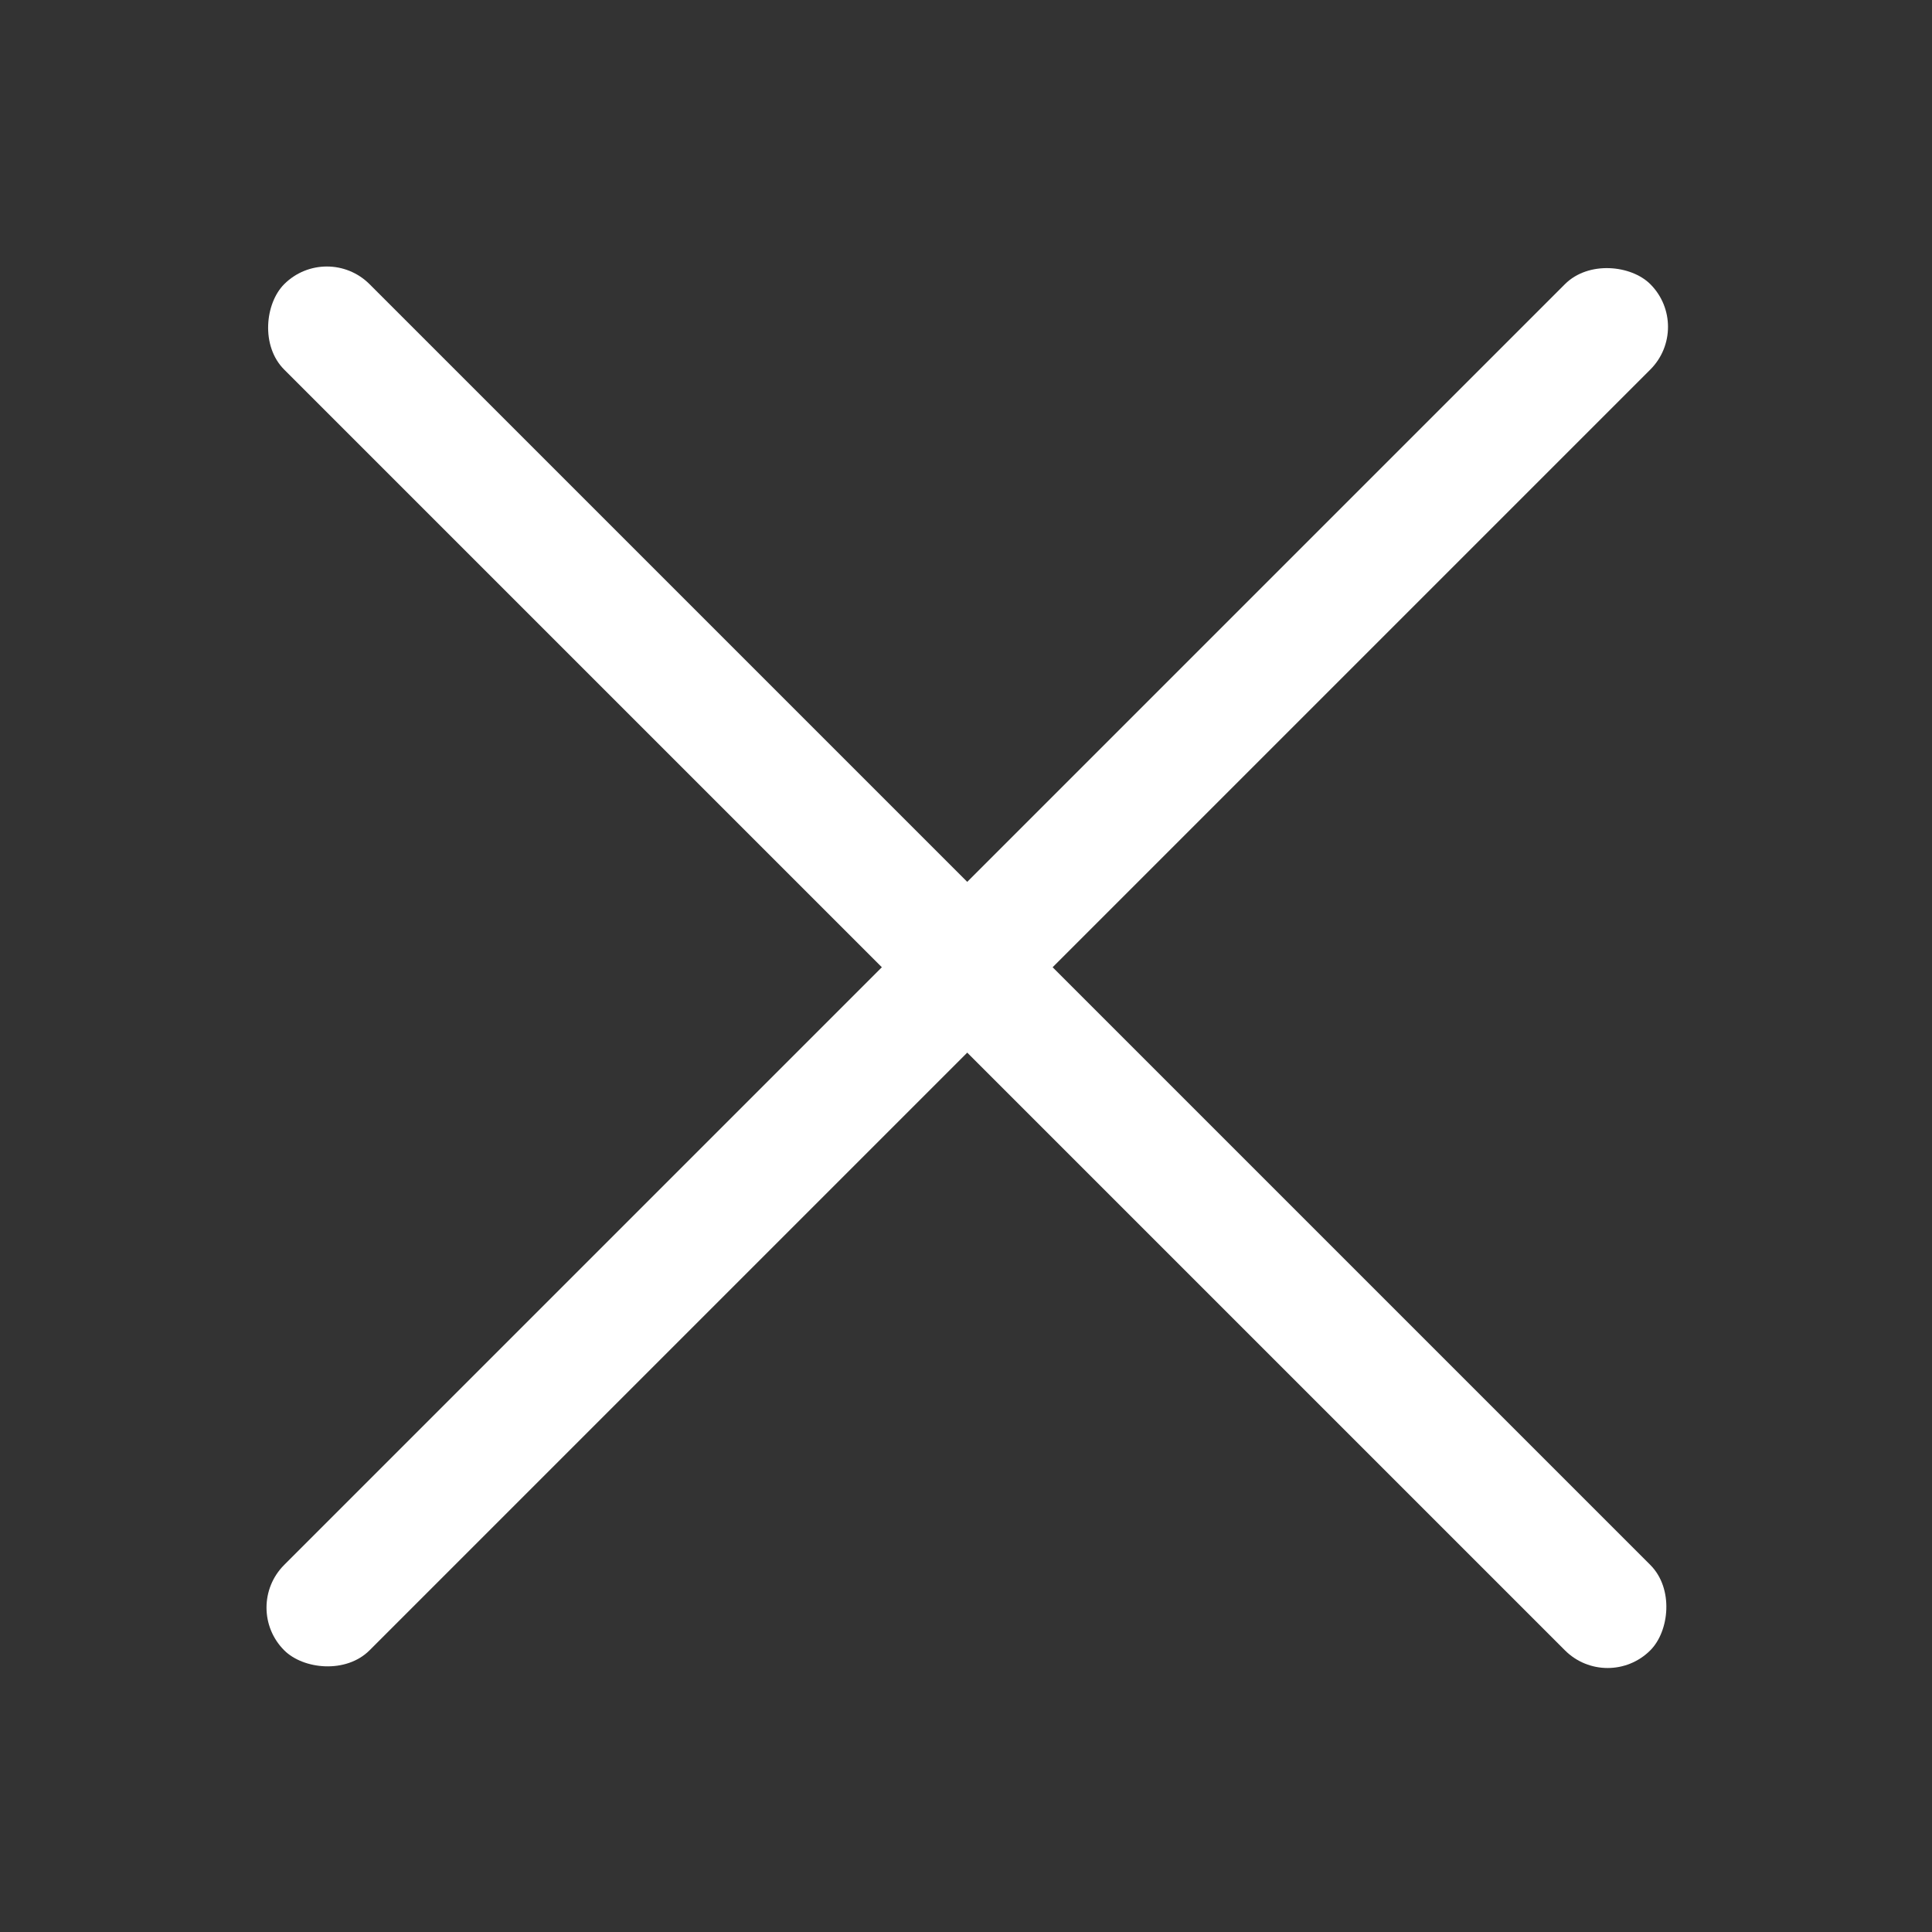
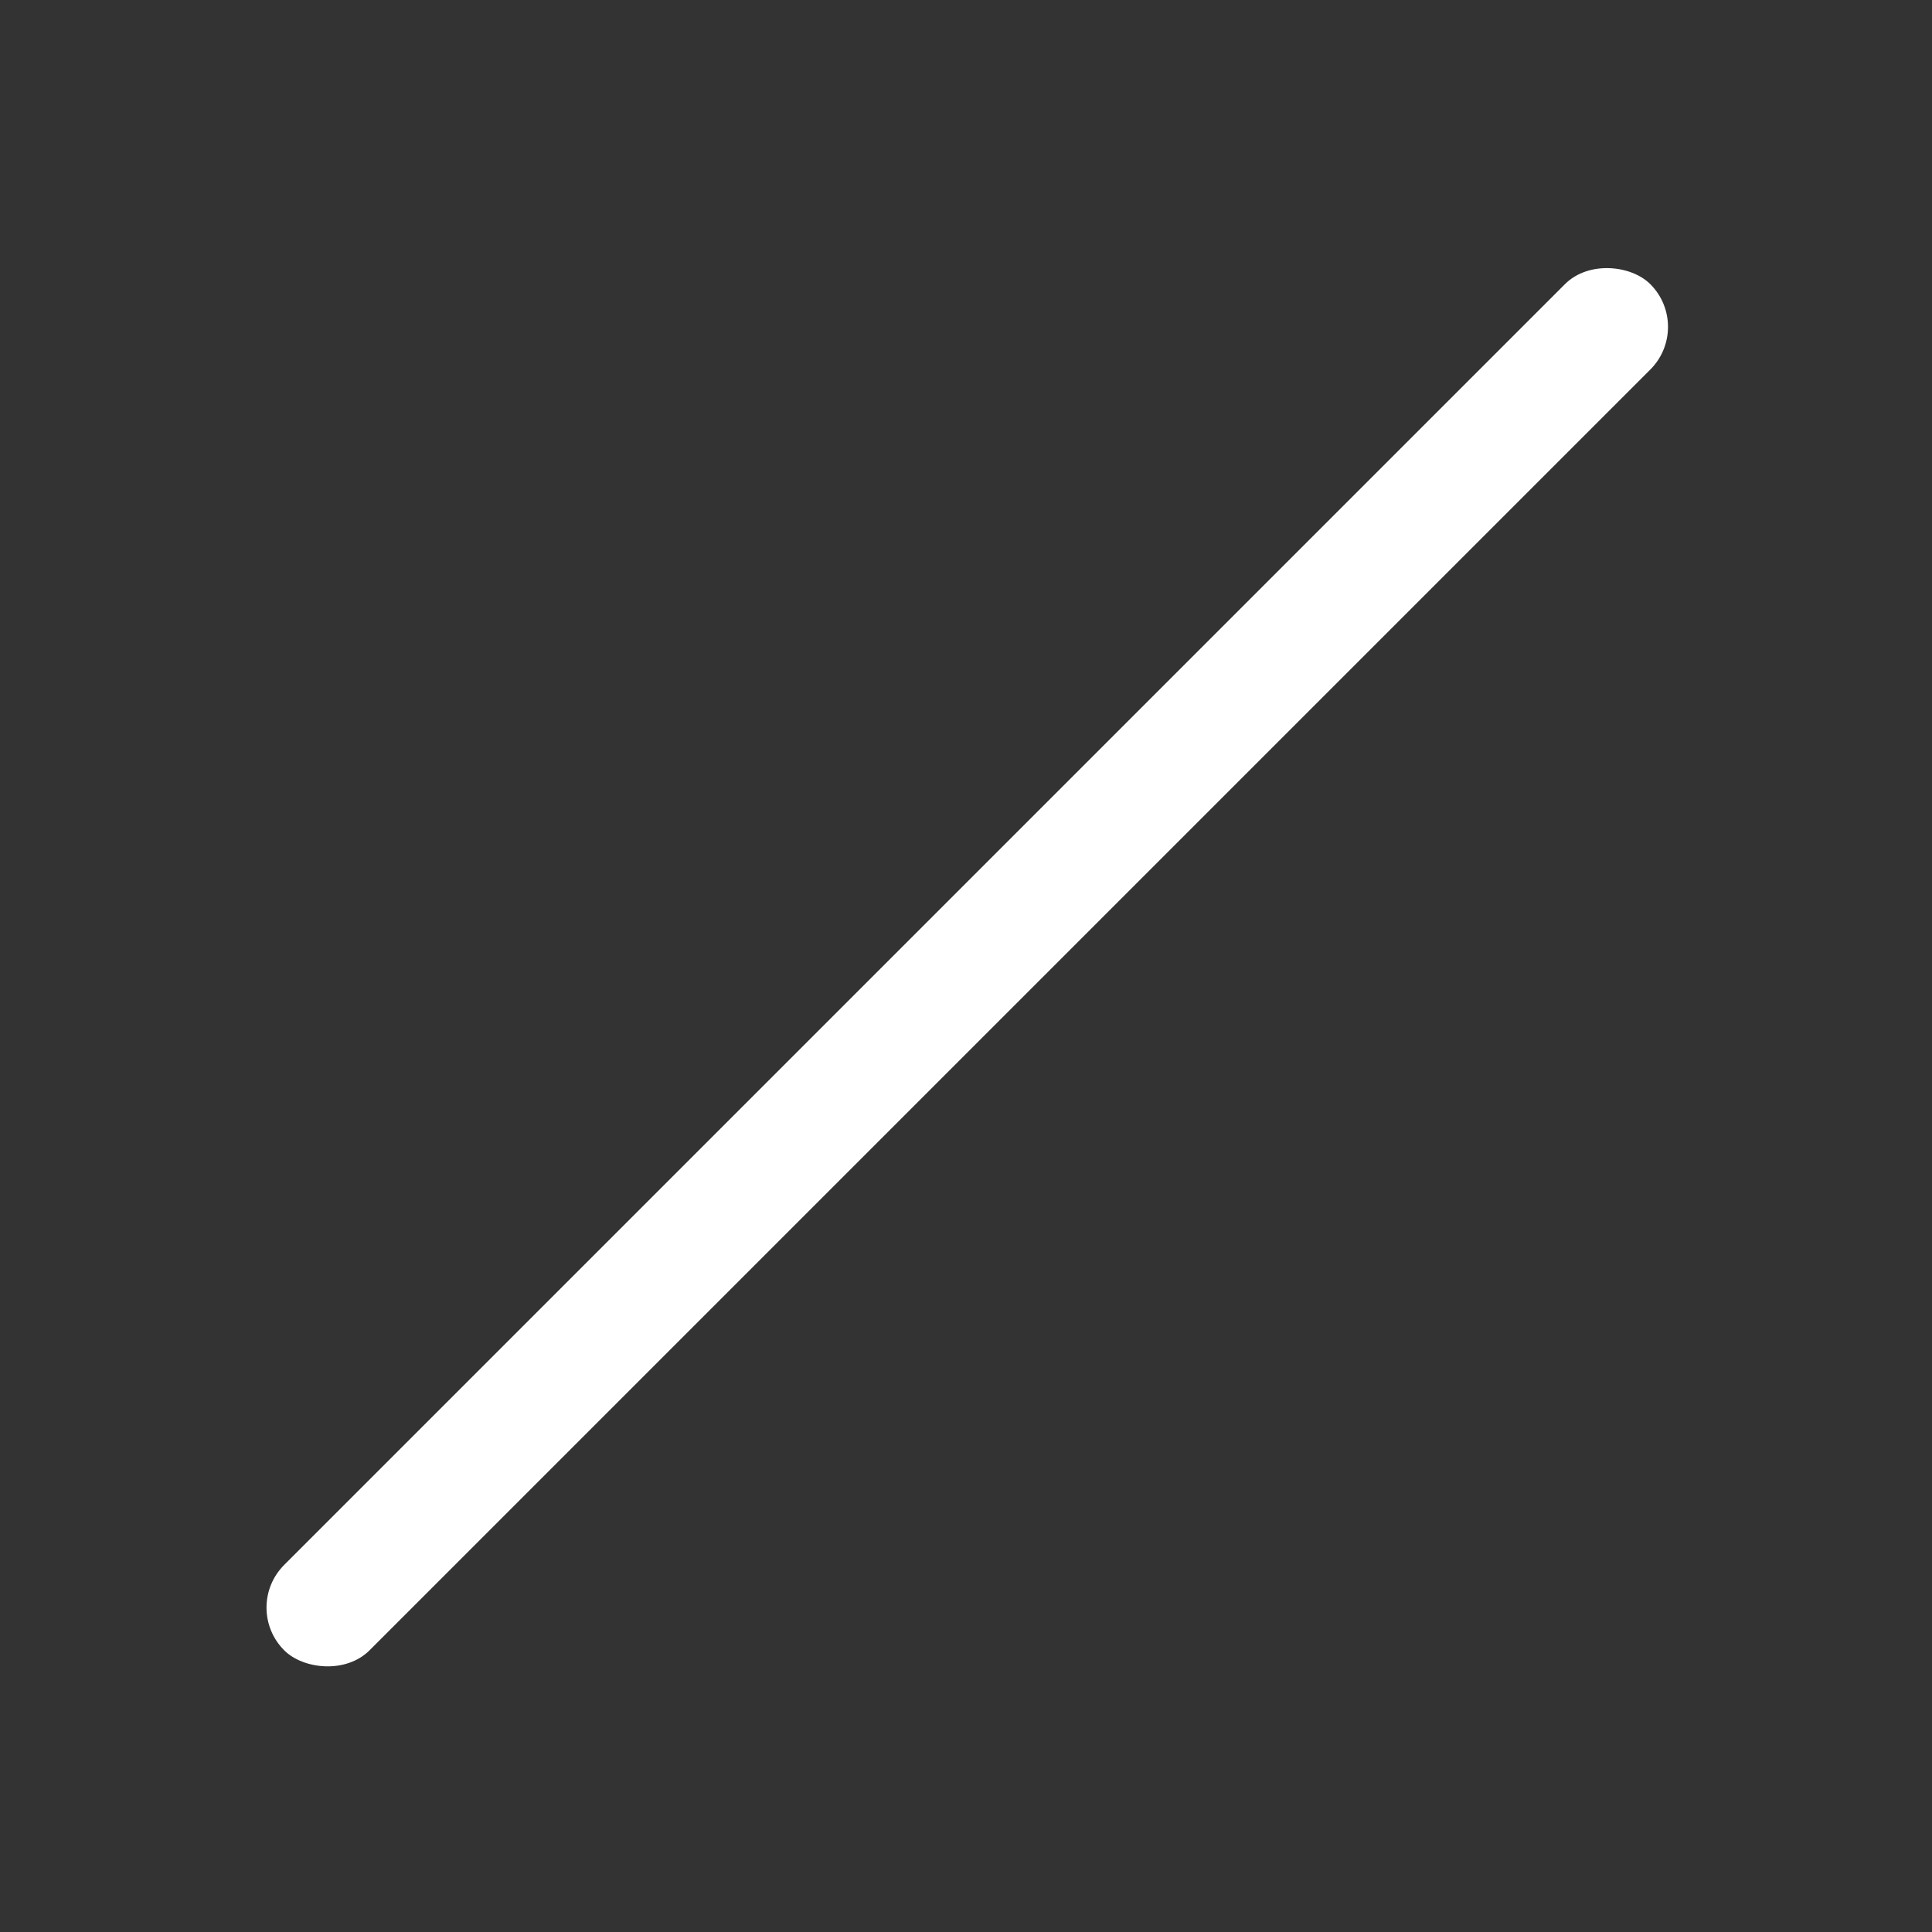
<svg xmlns="http://www.w3.org/2000/svg" width="32" height="32" viewBox="0 0 32 32">
  <rect x="0" y="0" width="32" height="32" fill="#333333" stroke="none" />
  <defs>
    <style>
      .cls-1 {
        fill: none;
      }

      .cls-2 {
        fill: #fff;
      }
    </style>
  </defs>
  <g id="mainpop_xbt" transform="translate(-1394 -215)">
    <g id="title" transform="translate(338 9)">
      <g id="h-close-bt" transform="translate(-773 155)">
-         <rect id="사각형_740" data-name="사각형 740" class="cls-1" width="32" height="32" transform="translate(1829 51)" />
-         <rect id="사각형_74" data-name="사각형 74" class="cls-2" width="32" height="2" rx="1" transform="translate(1834.414 55) rotate(45)" />
        <rect id="사각형_75" data-name="사각형 75" class="cls-2" width="32" height="2" rx="1" transform="translate(1833 77.627) rotate(-45)" />
      </g>
    </g>
  </g>
</svg>